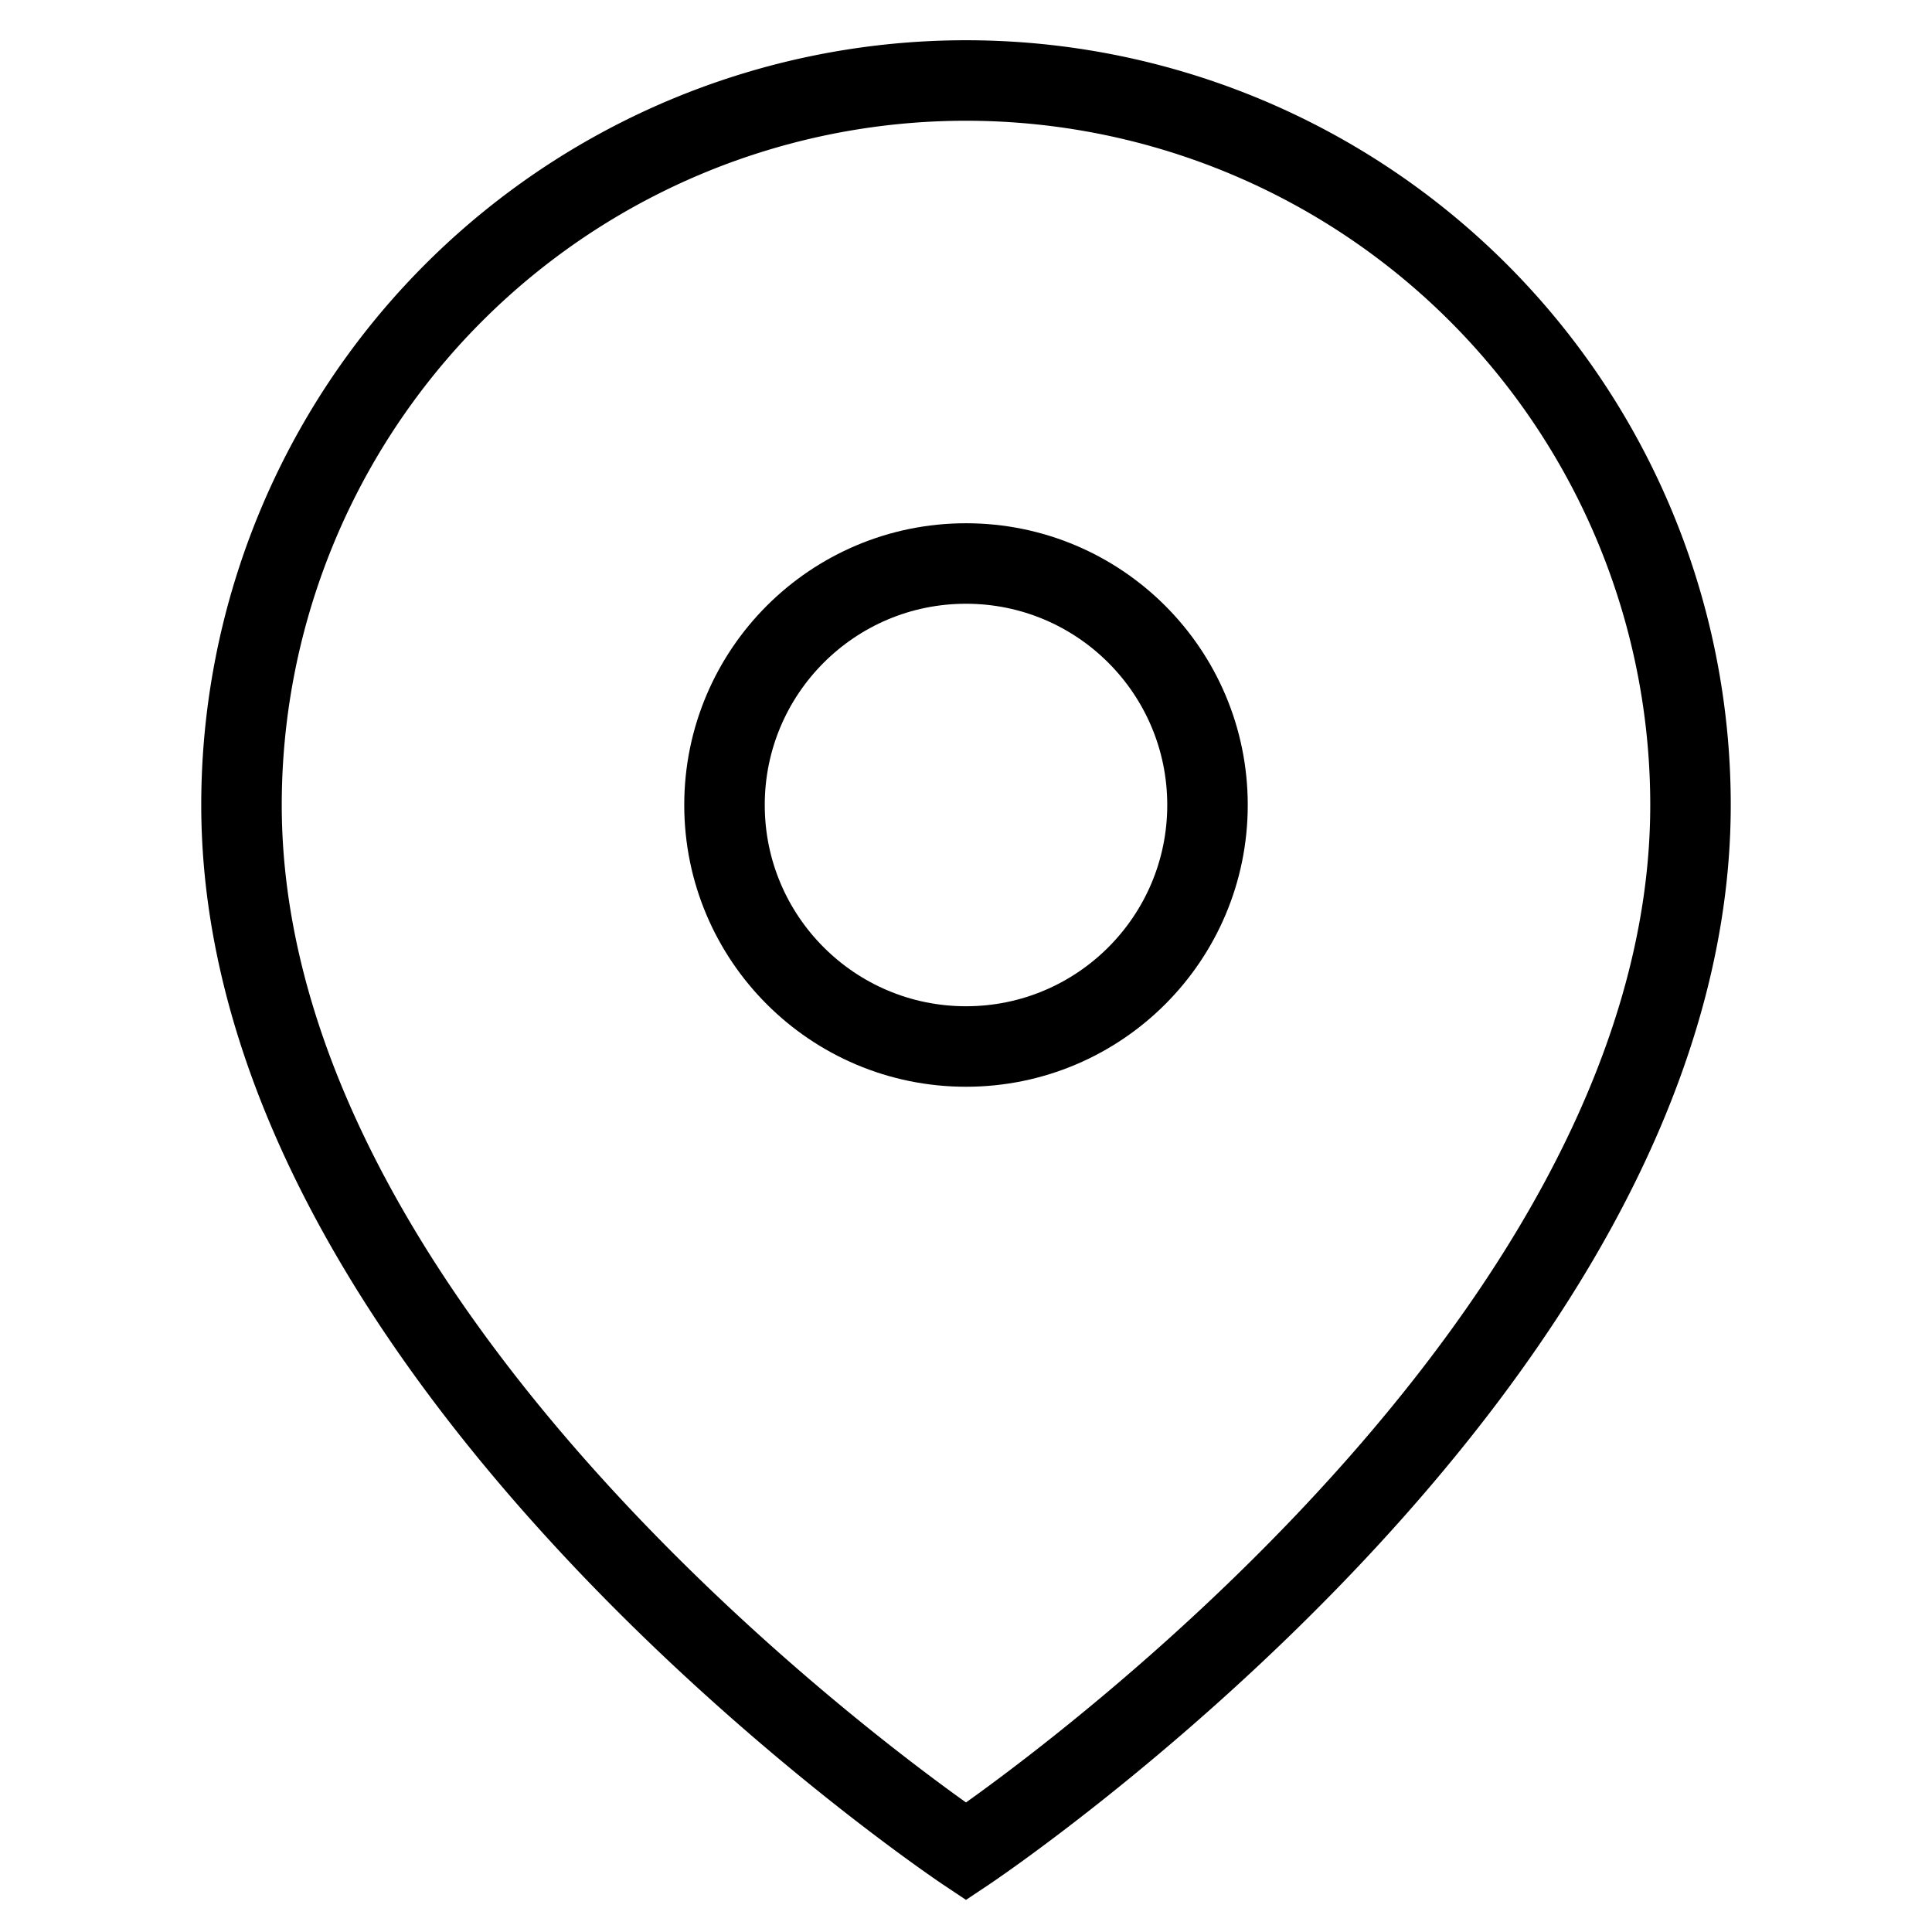
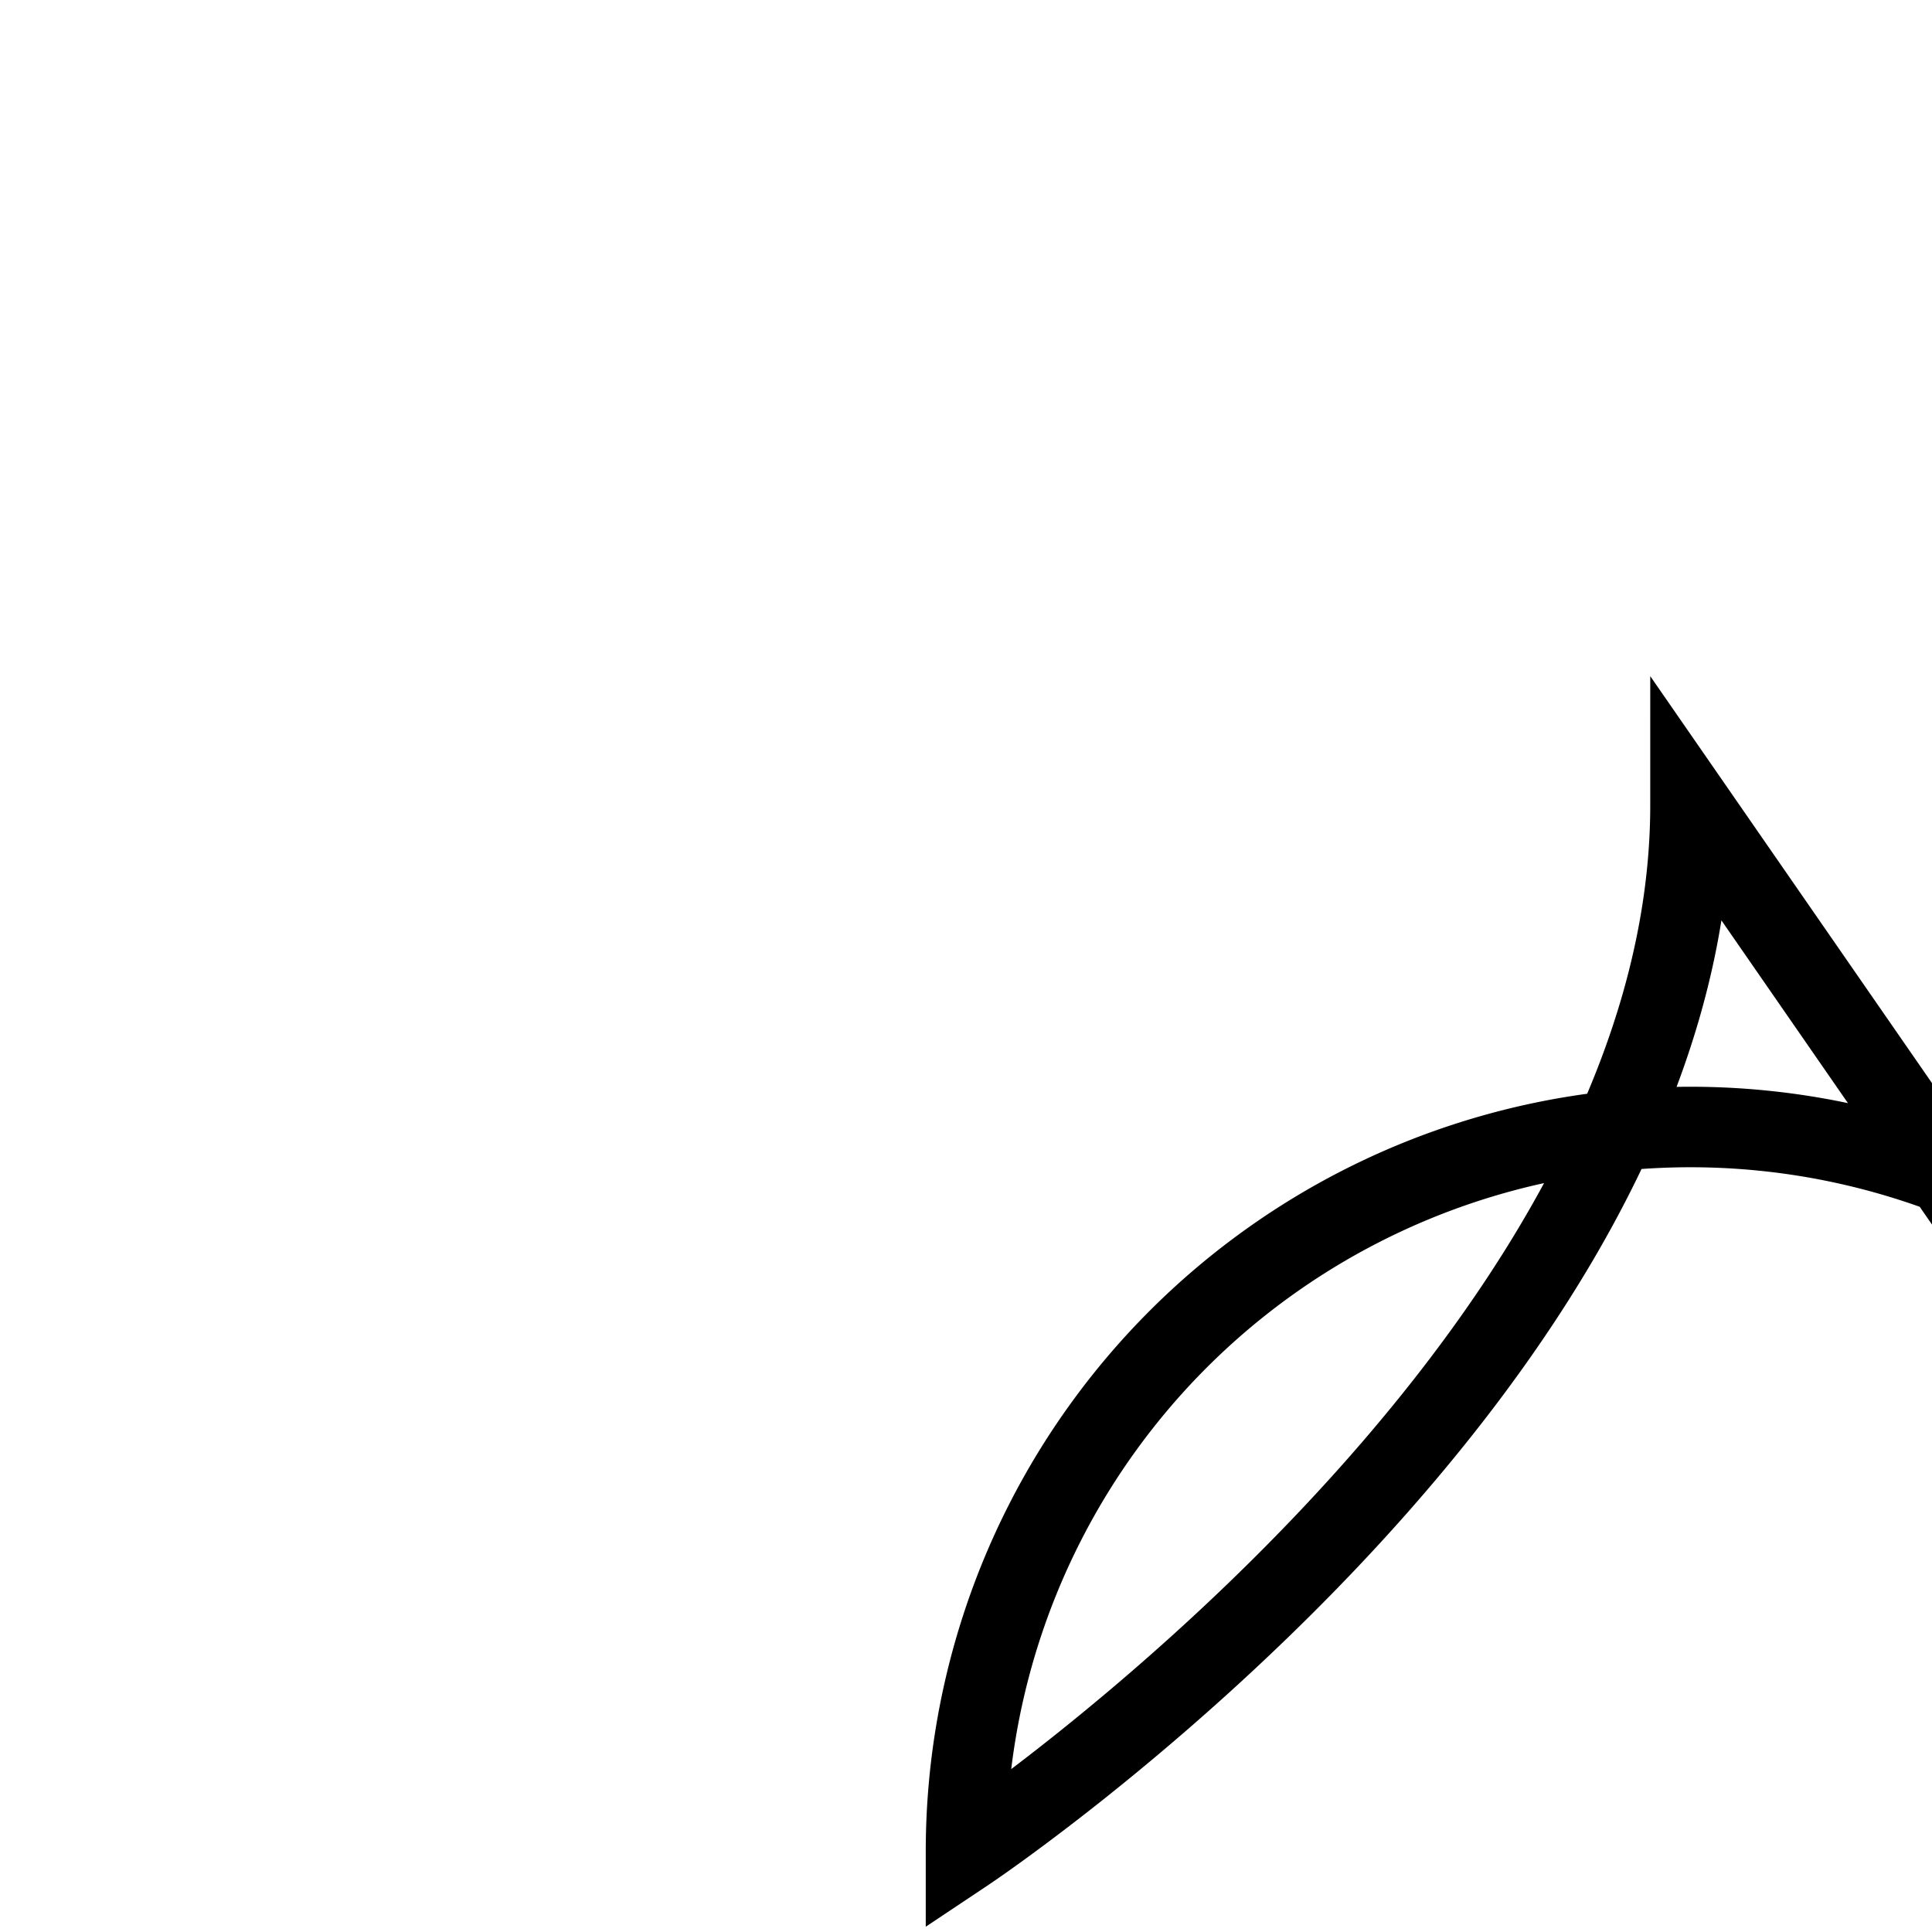
<svg xmlns="http://www.w3.org/2000/svg" width="20" height="20" viewBox="0 0 24 24" fill="none" stroke="currentColor" strokeWidth="2" strokeLinecap="round" strokeLinejoin="round">
-   <path d="M21 10c0 7-9 13-9 13s-9-6-9-13a9 9 0 0 1 18 0z" />
-   <circle cx="12" cy="10" r="3" />
+   <path d="M21 10c0 7-9 13-9 13a9 9 0 0 1 18 0z" />
</svg>